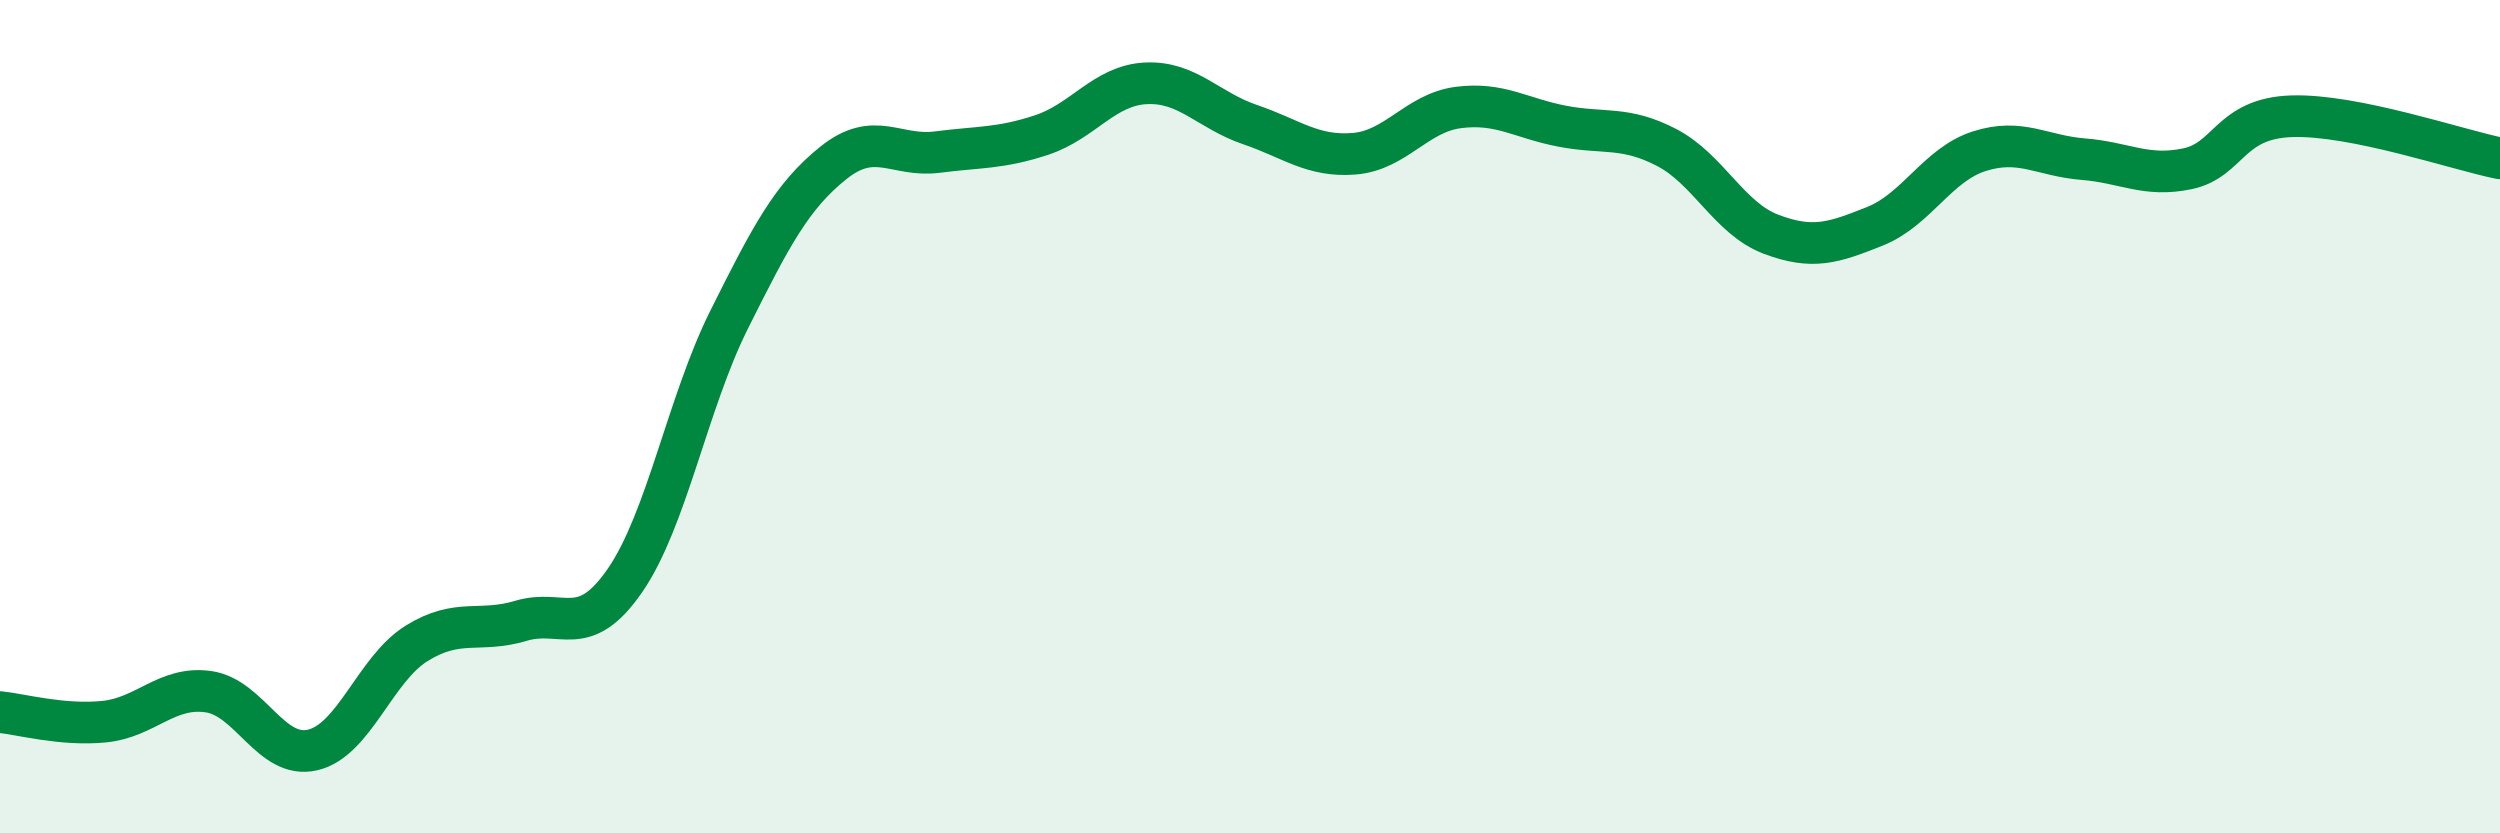
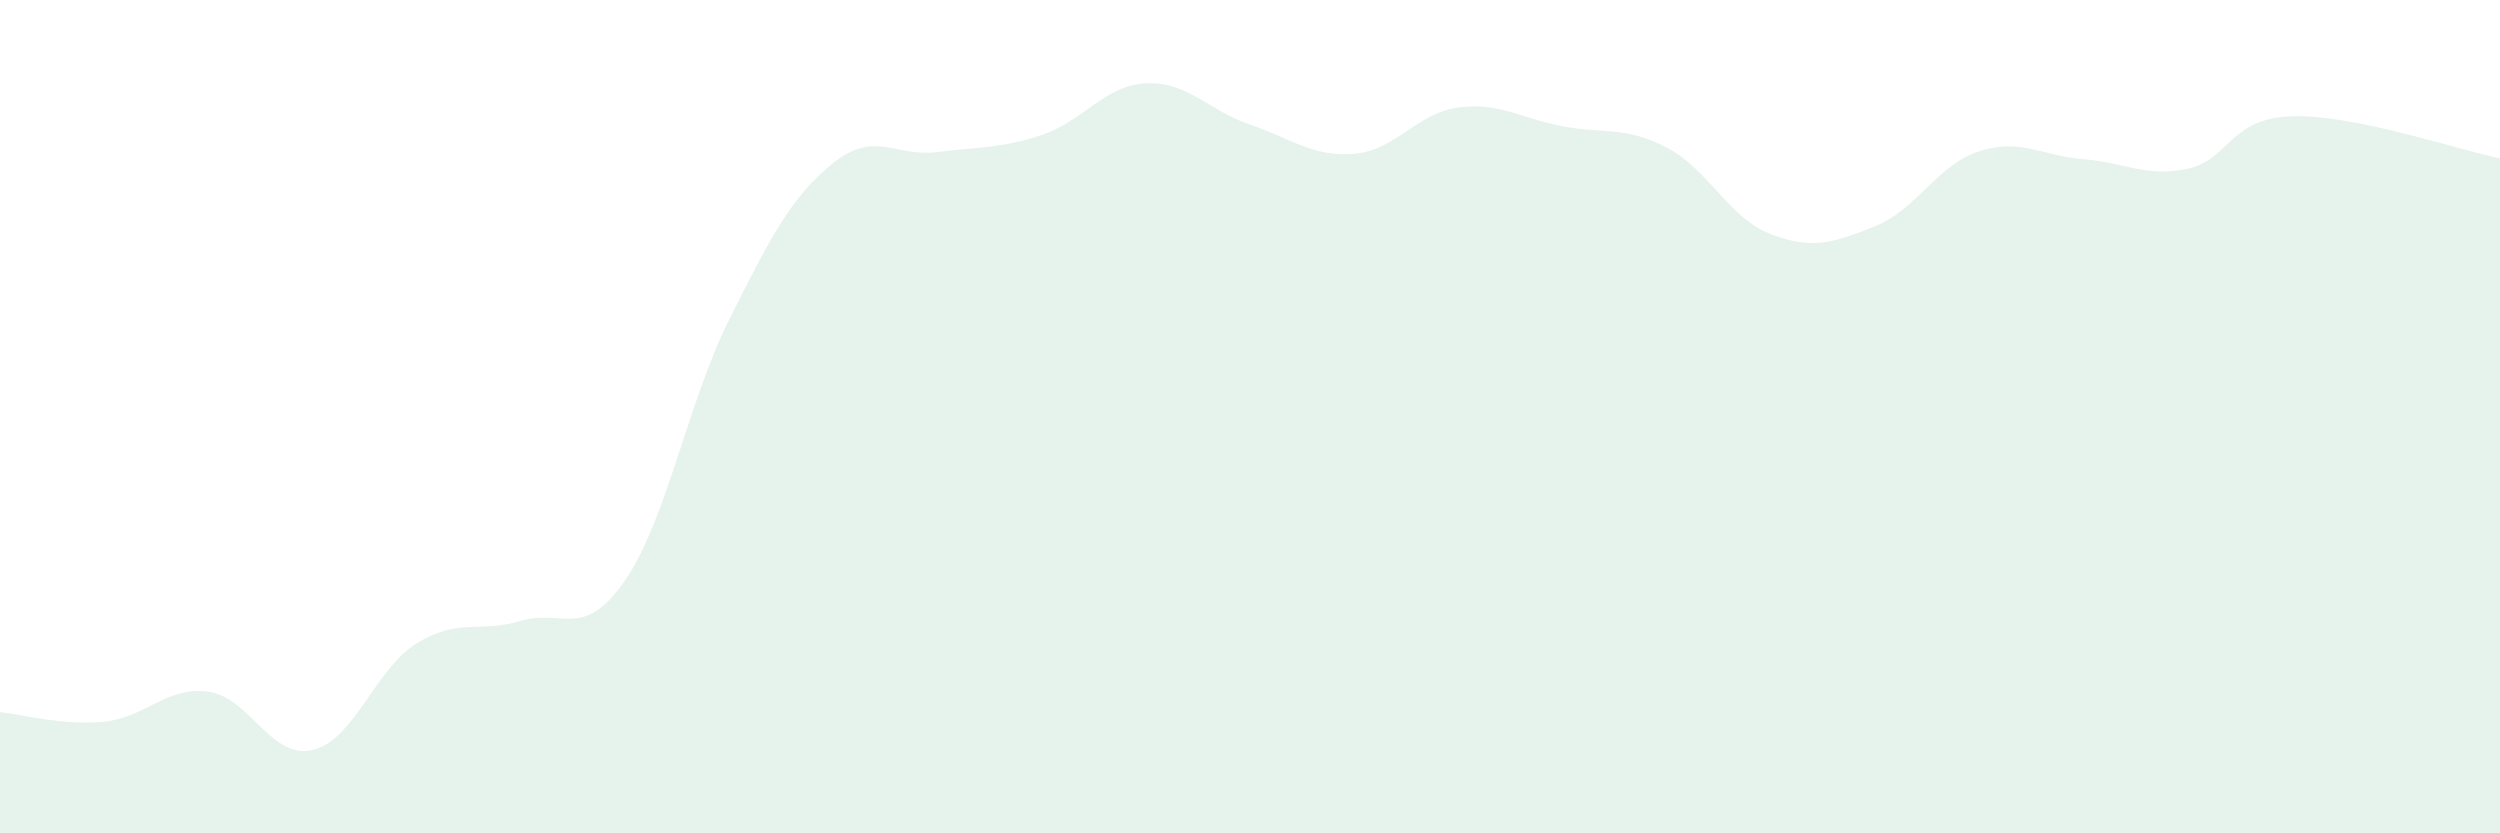
<svg xmlns="http://www.w3.org/2000/svg" width="60" height="20" viewBox="0 0 60 20">
  <path d="M 0,17.09 C 0.5,17.14 1.5,17.42 2.5,17.32 C 3.5,17.22 4,16.46 5,16.6 C 6,16.74 6.5,18.23 7.5,18 C 8.5,17.77 9,16.06 10,15.44 C 11,14.82 11.5,15.2 12.5,14.9 C 13.5,14.6 14,15.38 15,13.93 C 16,12.48 16.5,9.67 17.5,7.67 C 18.5,5.67 19,4.71 20,3.91 C 21,3.11 21.5,3.78 22.5,3.65 C 23.5,3.52 24,3.57 25,3.24 C 26,2.91 26.5,2.05 27.5,2 C 28.5,1.95 29,2.65 30,2.99 C 31,3.33 31.5,3.77 32.5,3.69 C 33.5,3.61 34,2.71 35,2.58 C 36,2.45 36.5,2.84 37.5,3.03 C 38.5,3.22 39,3.02 40,3.54 C 41,4.06 41.5,5.24 42.5,5.62 C 43.5,6 44,5.83 45,5.43 C 46,5.03 46.5,3.95 47.5,3.63 C 48.5,3.31 49,3.74 50,3.82 C 51,3.9 51.5,4.26 52.5,4.05 C 53.5,3.84 53.5,2.84 55,2.79 C 56.5,2.74 59,3.6 60,3.8L60 20L0 20Z" fill="#008740" opacity="0.1" stroke-linecap="round" stroke-linejoin="round" />
-   <path d="M 0,17.09 C 0.5,17.14 1.5,17.42 2.5,17.32 C 3.5,17.22 4,16.46 5,16.6 C 6,16.74 6.5,18.23 7.5,18 C 8.5,17.77 9,16.06 10,15.44 C 11,14.82 11.5,15.2 12.5,14.9 C 13.5,14.6 14,15.38 15,13.93 C 16,12.48 16.5,9.67 17.5,7.67 C 18.5,5.67 19,4.71 20,3.91 C 21,3.11 21.5,3.78 22.5,3.65 C 23.5,3.52 24,3.57 25,3.24 C 26,2.91 26.5,2.05 27.5,2 C 28.5,1.95 29,2.65 30,2.99 C 31,3.33 31.5,3.77 32.5,3.69 C 33.5,3.61 34,2.71 35,2.58 C 36,2.45 36.5,2.84 37.5,3.03 C 38.5,3.22 39,3.02 40,3.54 C 41,4.06 41.5,5.24 42.5,5.62 C 43.5,6 44,5.83 45,5.43 C 46,5.03 46.5,3.95 47.5,3.63 C 48.5,3.31 49,3.74 50,3.82 C 51,3.9 51.5,4.26 52.5,4.05 C 53.5,3.84 53.5,2.84 55,2.79 C 56.5,2.74 59,3.6 60,3.8" stroke="#008740" stroke-width="1" fill="none" stroke-linecap="round" stroke-linejoin="round" />
</svg>